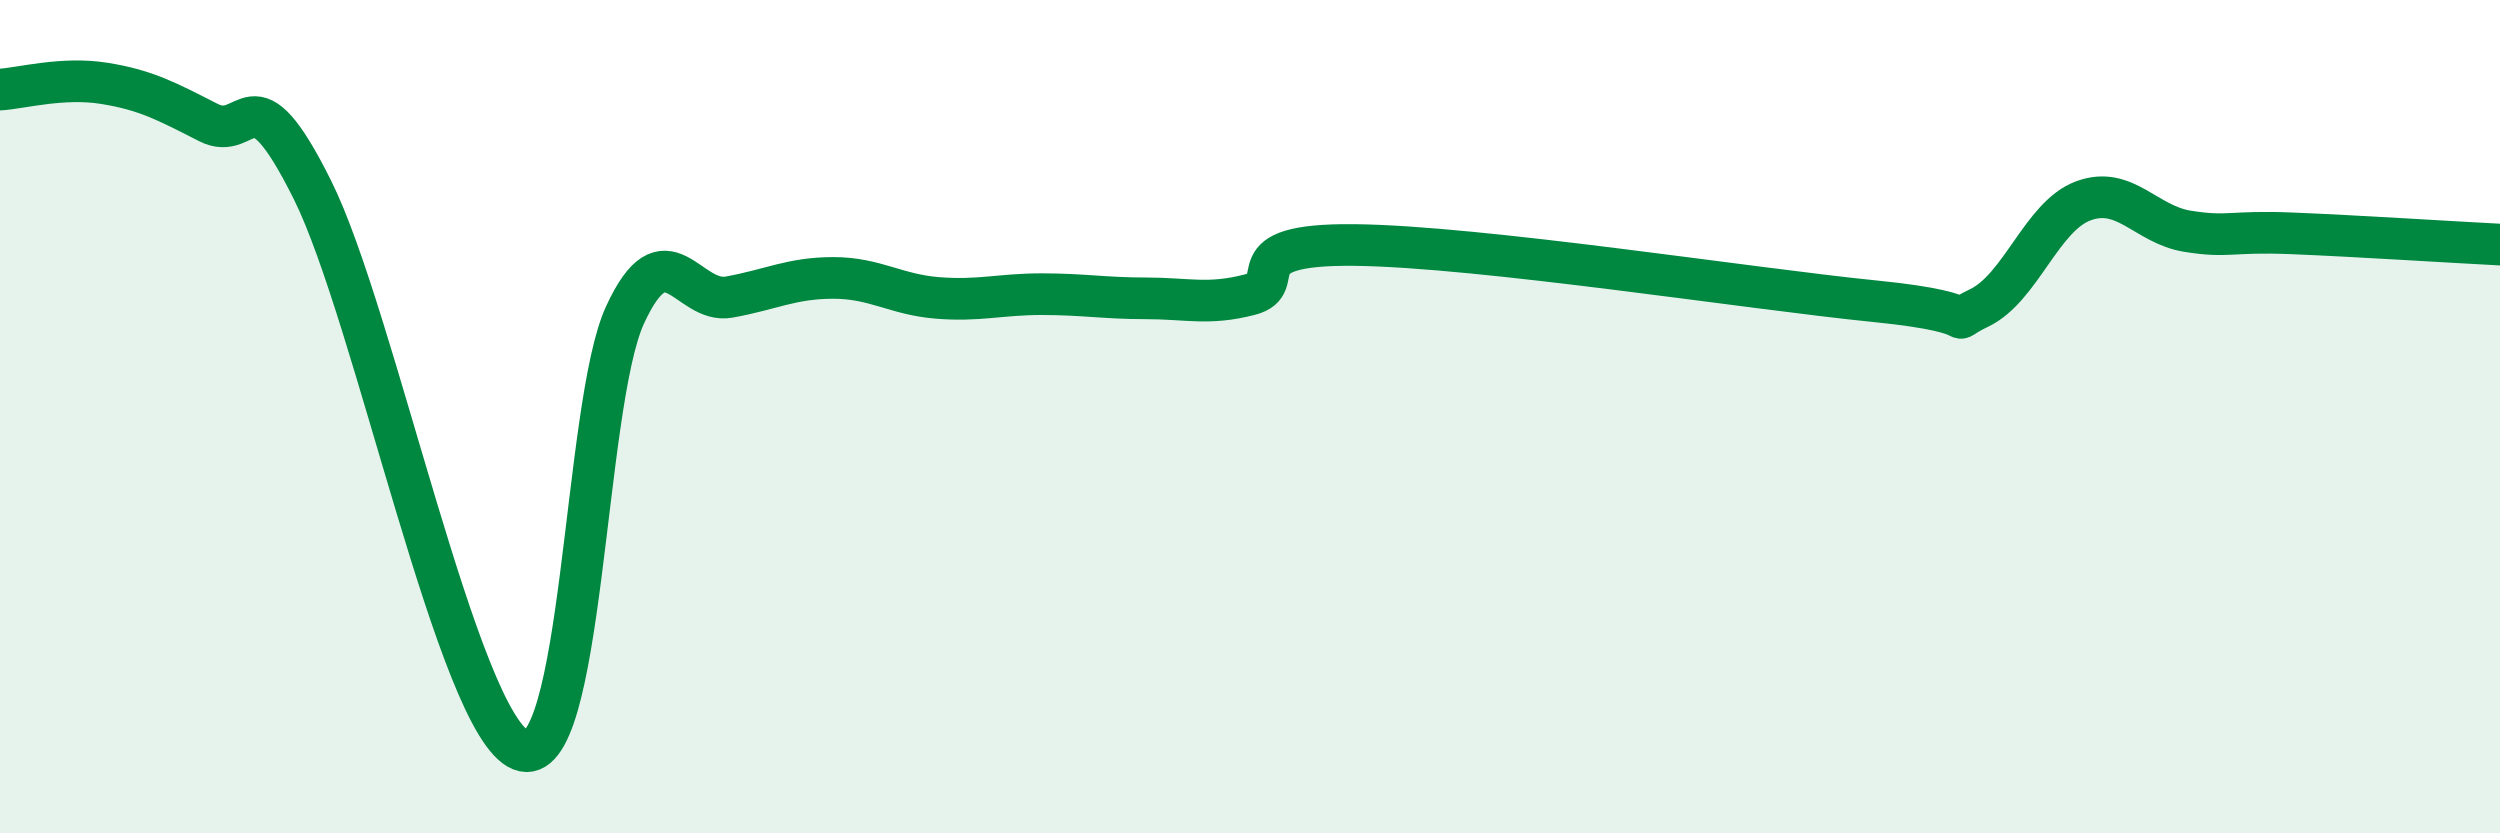
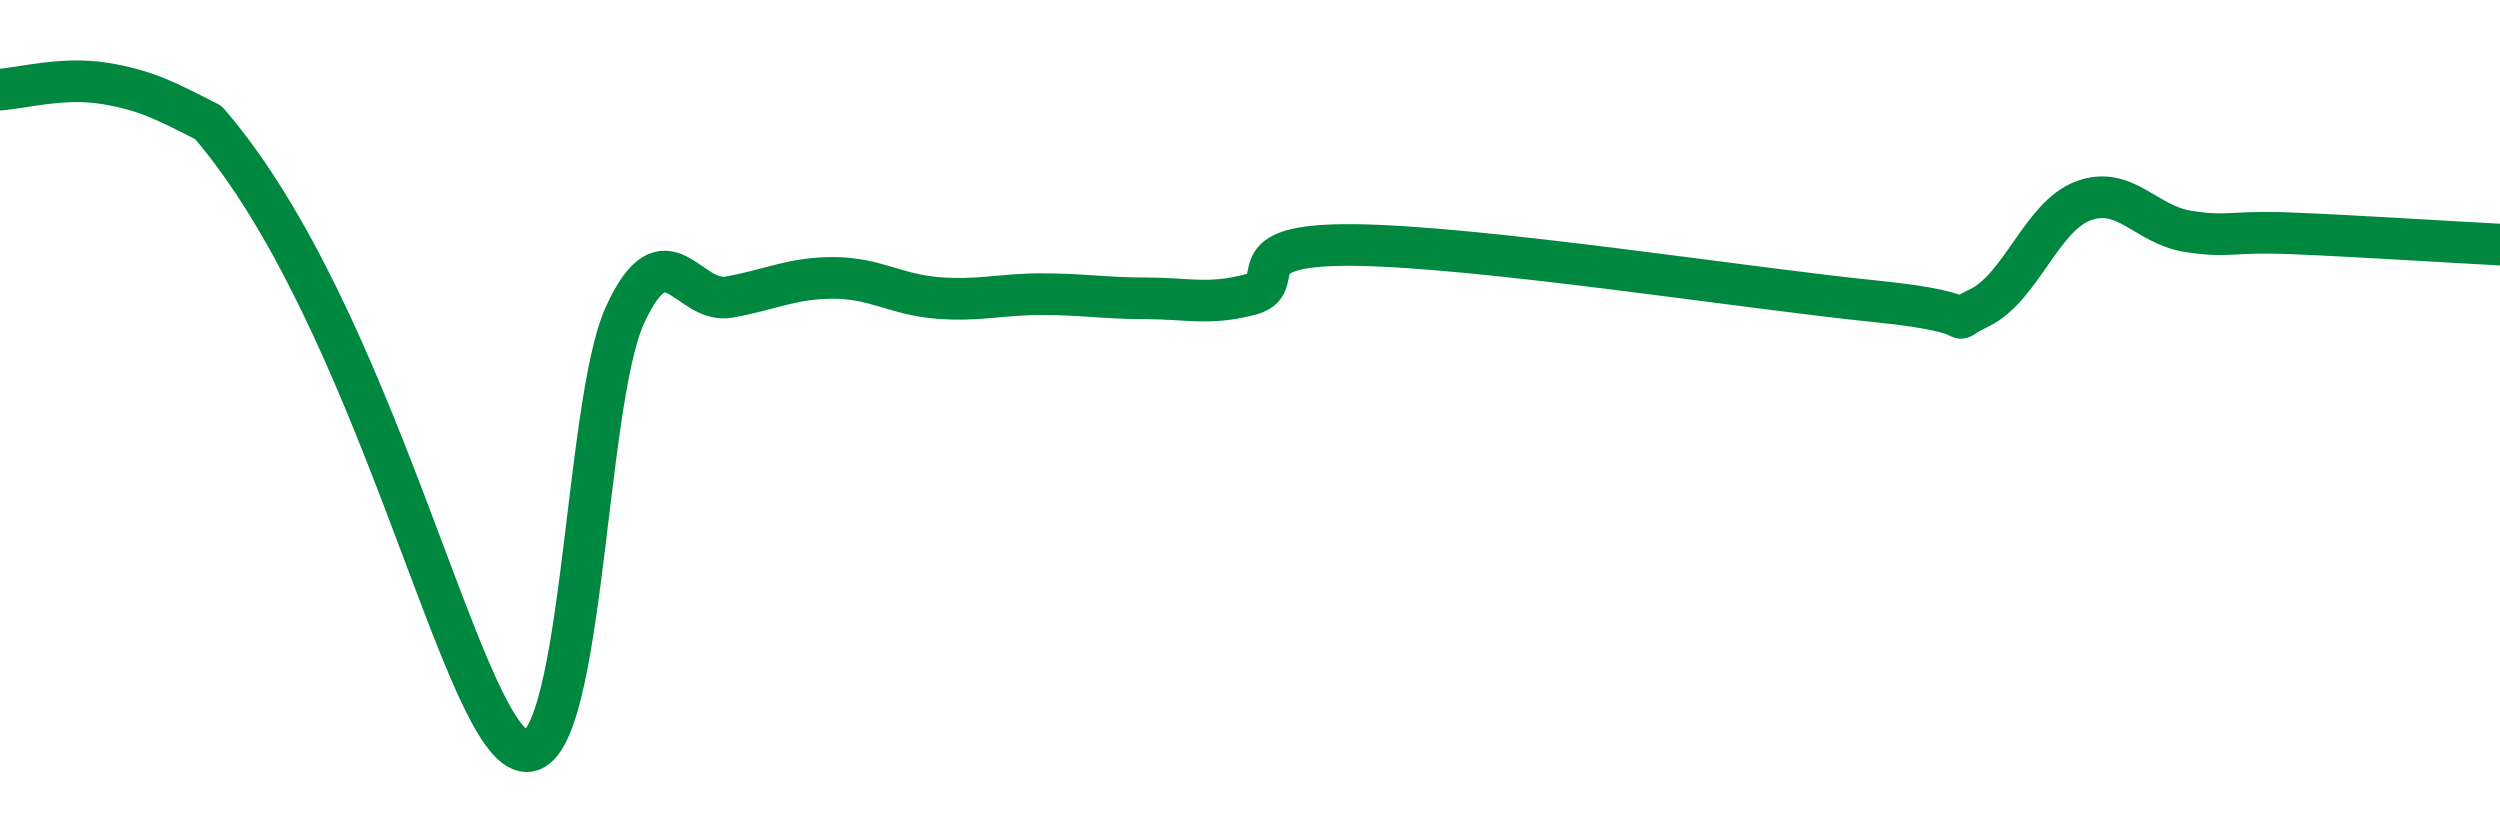
<svg xmlns="http://www.w3.org/2000/svg" width="60" height="20" viewBox="0 0 60 20">
-   <path d="M 0,2.15 C 0.5,2.12 1.5,1.84 2.5,2 C 3.5,2.16 4,2.43 5,2.94 C 6,3.45 6,1.55 7.5,4.56 C 9,7.57 11,17.4 12.5,18 C 14,18.6 14,9.73 15,7.56 C 16,5.39 16.5,7.31 17.5,7.13 C 18.5,6.95 19,6.67 20,6.67 C 21,6.67 21.5,7.07 22.5,7.15 C 23.5,7.23 24,7.06 25,7.06 C 26,7.06 26.5,7.16 27.5,7.16 C 28.5,7.16 29,7.33 30,7.07 C 31,6.81 29.5,5.85 32.5,5.88 C 35.5,5.91 42,6.93 45,7.23 C 48,7.53 46.5,7.87 47.5,7.39 C 48.5,6.91 49,5.19 50,4.82 C 51,4.45 51.5,5.39 52.5,5.55 C 53.5,5.71 53.5,5.54 55,5.6 C 56.5,5.66 59,5.82 60,5.87L60 20L0 20Z" fill="#008740" opacity="0.1" stroke-linecap="round" stroke-linejoin="round" />
-   <path d="M 0,2.15 C 0.5,2.12 1.5,1.84 2.5,2 C 3.5,2.16 4,2.43 5,2.94 C 6,3.45 6,1.55 7.5,4.56 C 9,7.57 11,17.4 12.5,18 C 14,18.6 14,9.73 15,7.56 C 16,5.39 16.5,7.31 17.5,7.13 C 18.5,6.95 19,6.67 20,6.67 C 21,6.67 21.5,7.07 22.5,7.15 C 23.5,7.23 24,7.06 25,7.06 C 26,7.06 26.5,7.16 27.5,7.16 C 28.5,7.16 29,7.33 30,7.07 C 31,6.81 29.5,5.85 32.5,5.88 C 35.5,5.91 42,6.93 45,7.23 C 48,7.53 46.5,7.87 47.5,7.39 C 48.5,6.91 49,5.19 50,4.82 C 51,4.45 51.5,5.39 52.5,5.55 C 53.5,5.71 53.5,5.54 55,5.6 C 56.5,5.66 59,5.82 60,5.87" stroke="#008740" stroke-width="1" fill="none" stroke-linecap="round" stroke-linejoin="round" />
+   <path d="M 0,2.15 C 0.5,2.12 1.5,1.84 2.5,2 C 3.5,2.16 4,2.43 5,2.94 C 9,7.57 11,17.4 12.5,18 C 14,18.6 14,9.73 15,7.56 C 16,5.39 16.5,7.31 17.5,7.13 C 18.5,6.95 19,6.67 20,6.67 C 21,6.67 21.5,7.07 22.5,7.15 C 23.5,7.23 24,7.06 25,7.06 C 26,7.06 26.5,7.16 27.5,7.16 C 28.5,7.16 29,7.33 30,7.07 C 31,6.81 29.5,5.85 32.5,5.88 C 35.5,5.91 42,6.93 45,7.23 C 48,7.53 46.5,7.87 47.5,7.39 C 48.5,6.91 49,5.19 50,4.82 C 51,4.45 51.5,5.39 52.5,5.55 C 53.5,5.71 53.5,5.54 55,5.6 C 56.5,5.66 59,5.82 60,5.87" stroke="#008740" stroke-width="1" fill="none" stroke-linecap="round" stroke-linejoin="round" />
</svg>